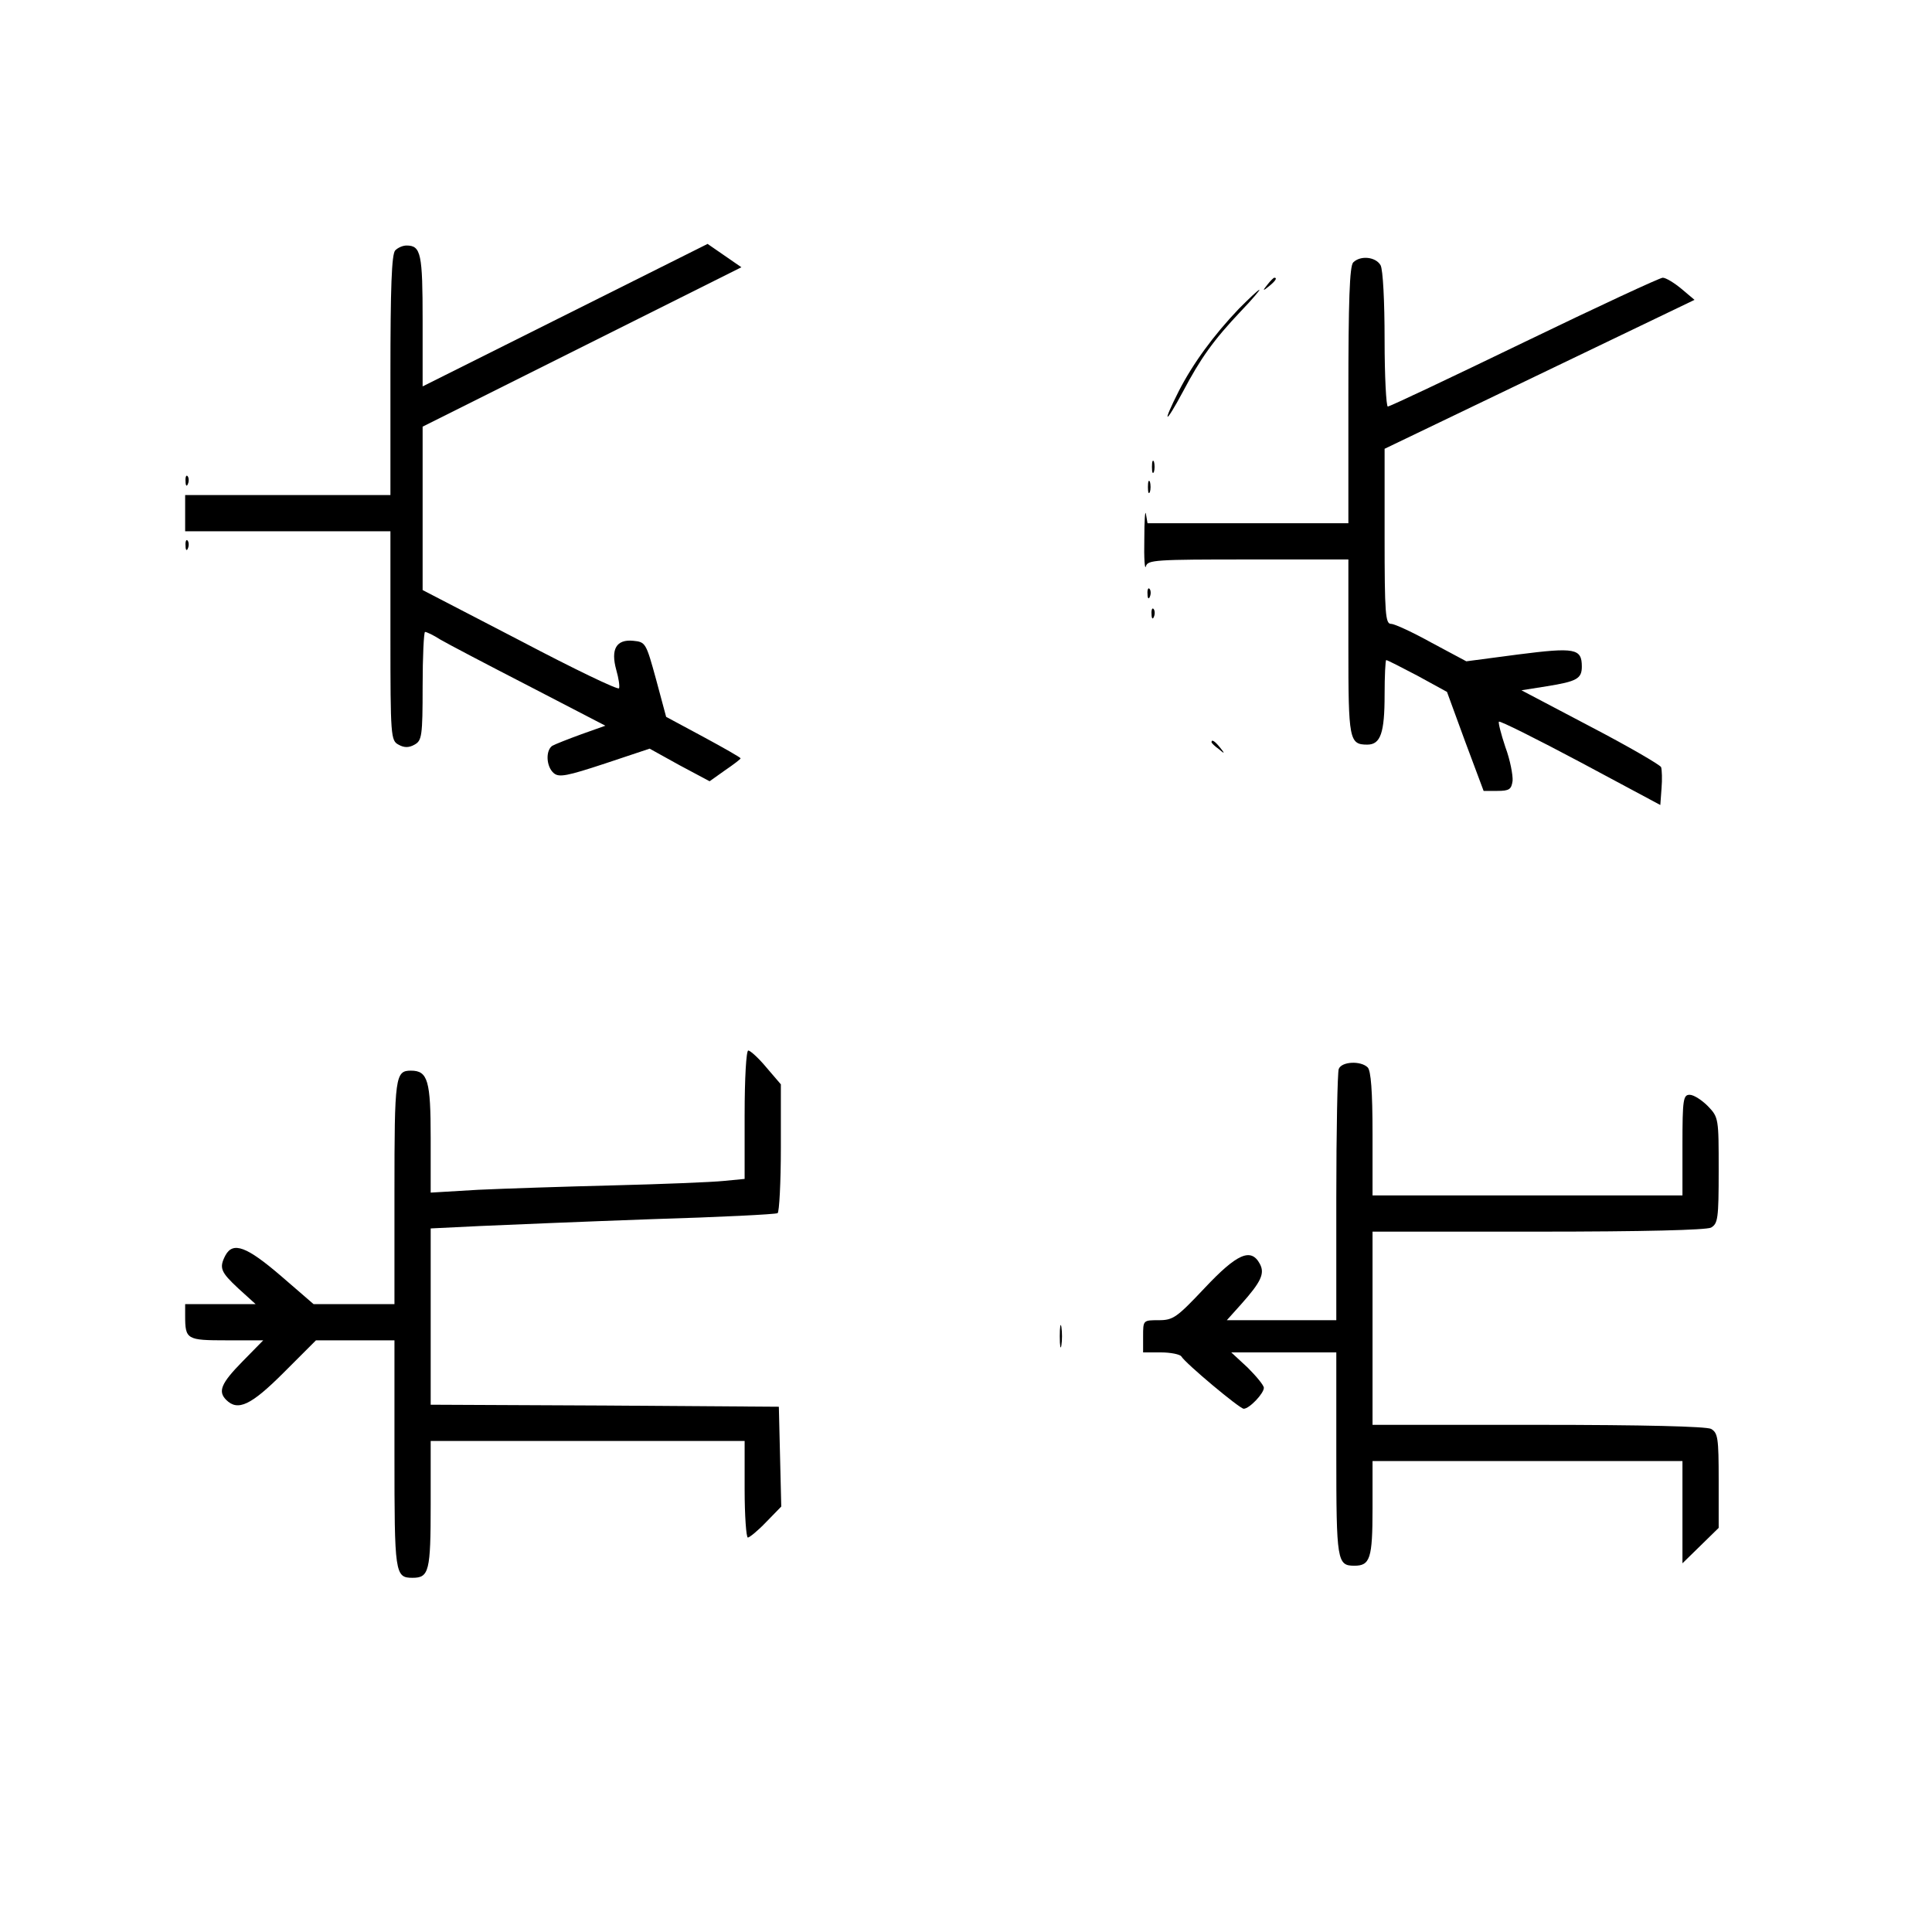
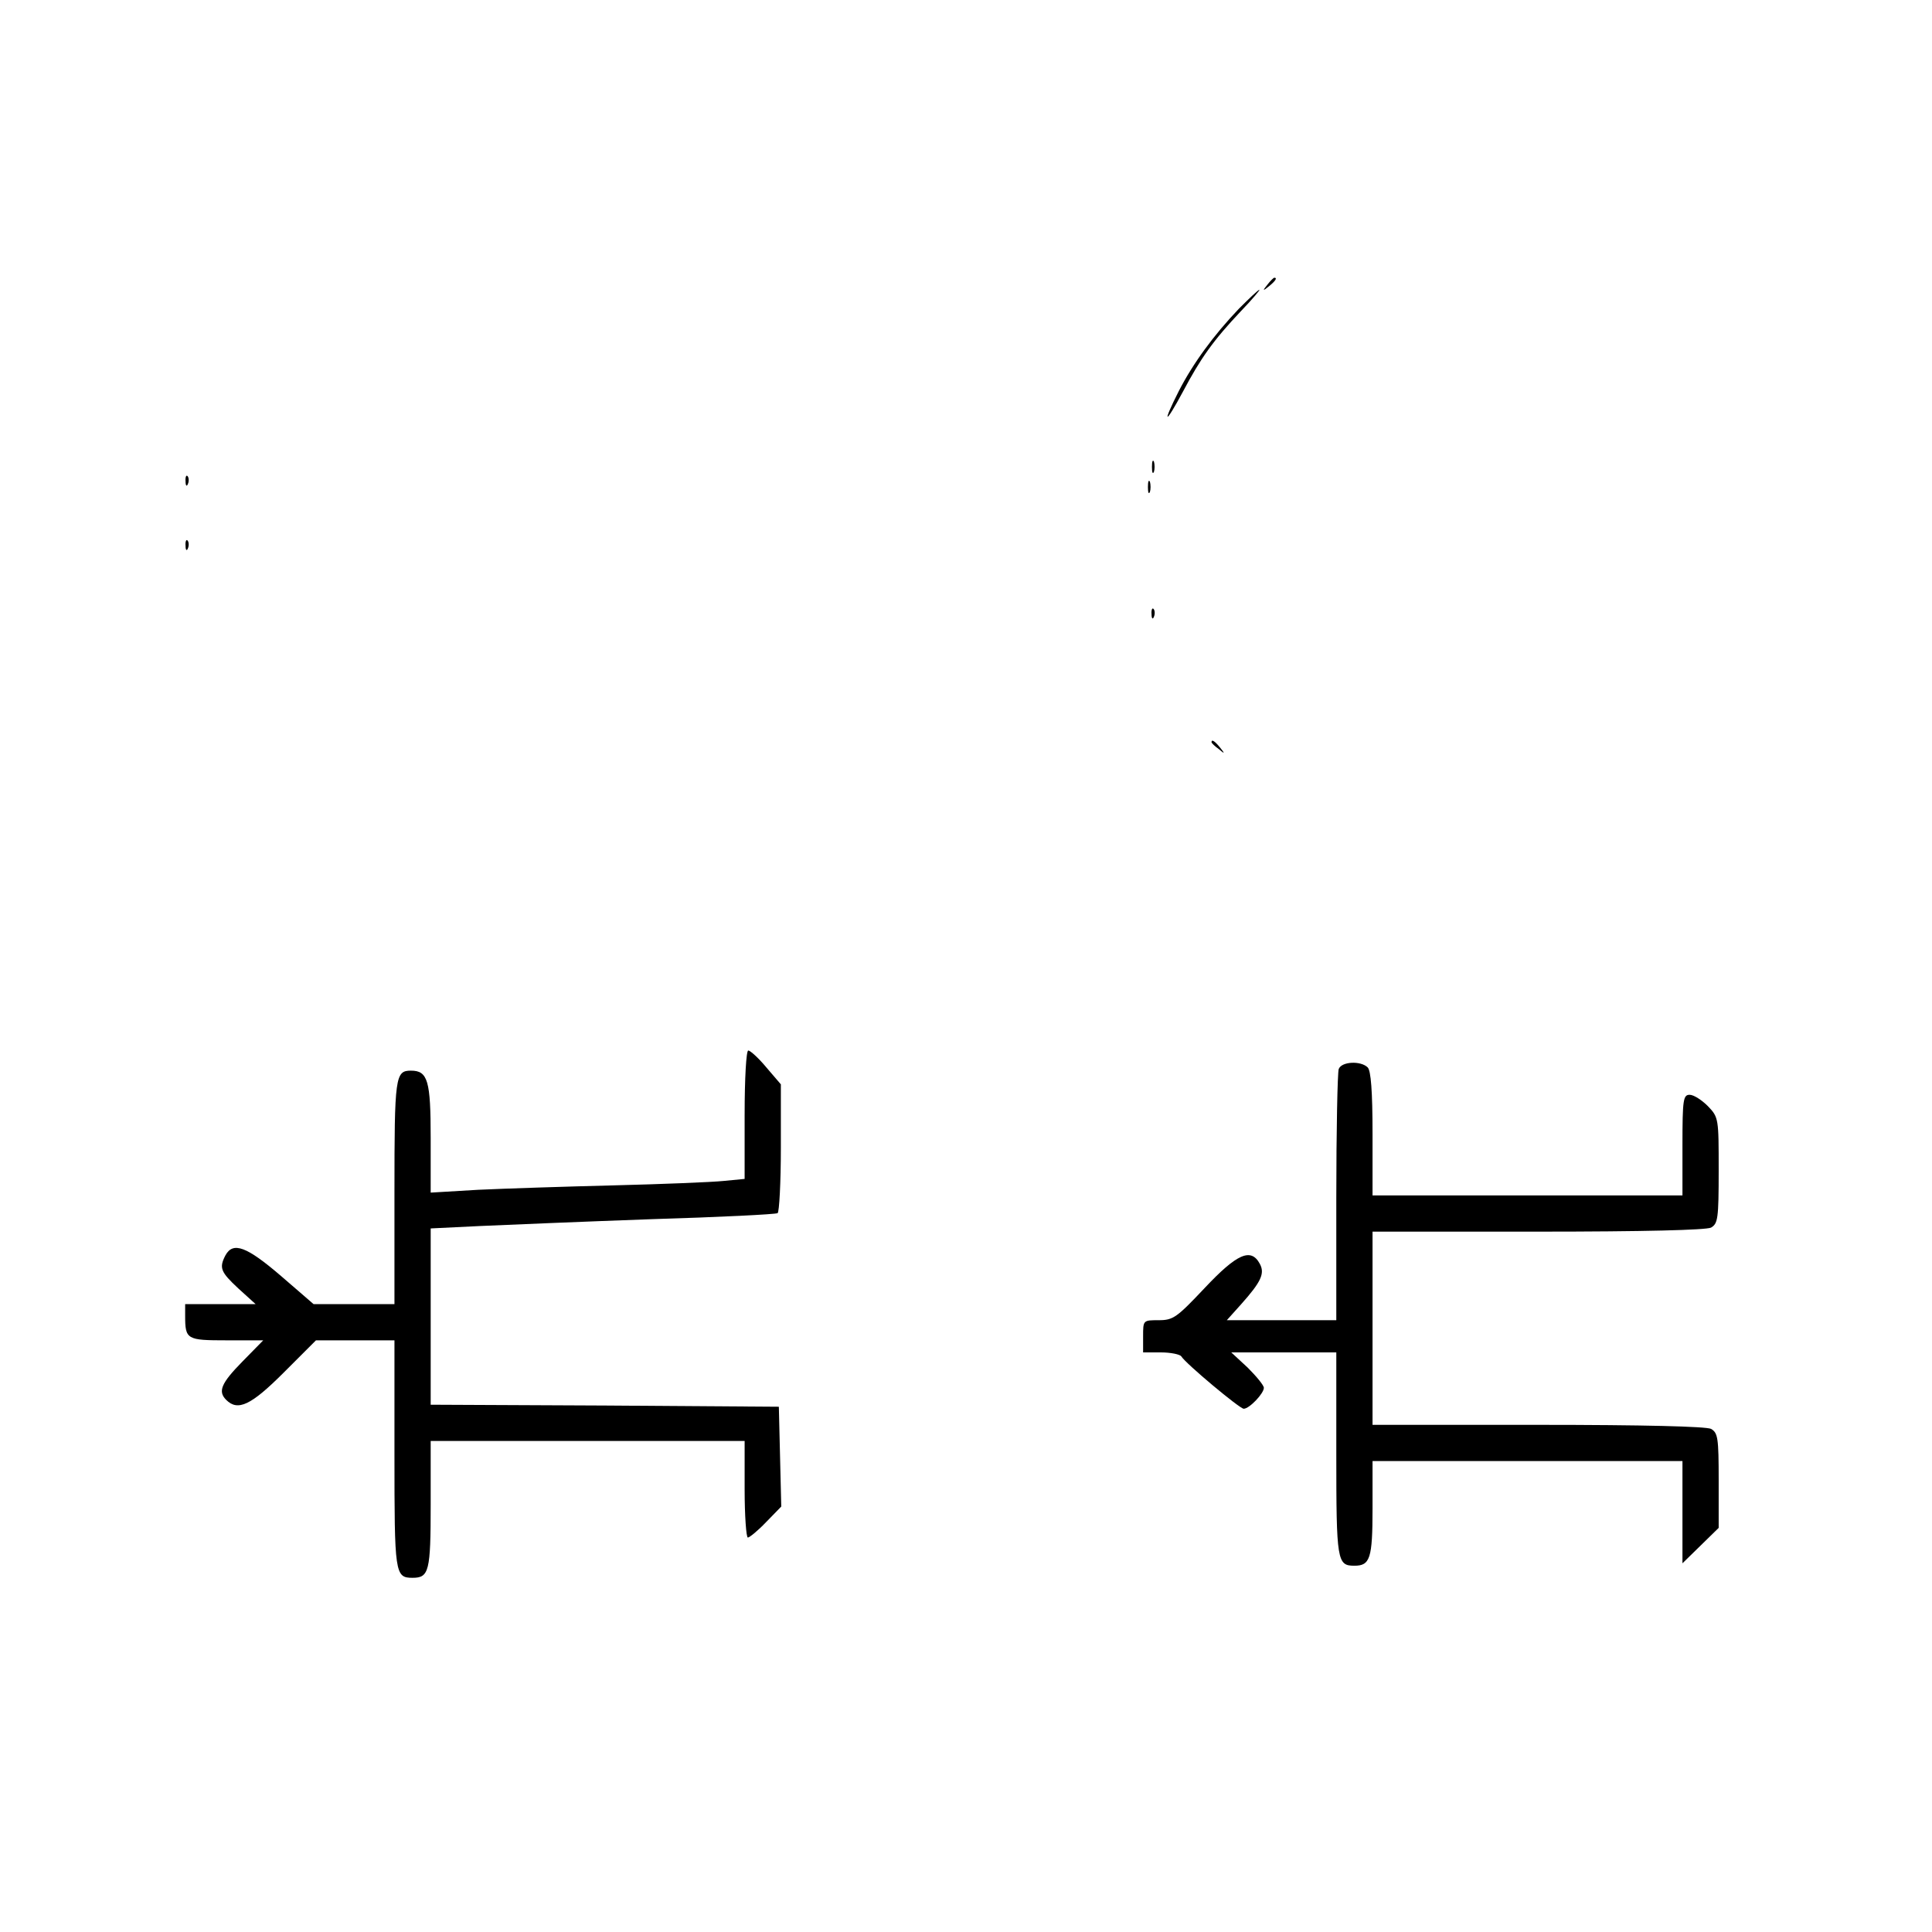
<svg xmlns="http://www.w3.org/2000/svg" version="1.0" width="480" height="480" viewBox="0 0 480 480" preserveAspectRatio="xMidYMid meet">
  <g transform="translate(0,480) scale(0.1,-0.1)" fill="#000000" stroke="none">
-     <path d="M982 4178 c-9 -9 -12 -92 -12 -310 l0 -298 -255 0 -255 0 0 -45 0 -45 255 0 255 0 0 -260 c0 -249 1 -260 20 -270 14 -8 26 -8 40 0 18 10 20 21 20 145 0 74 3 135 6 135 4 0 21 -8 38 -19 17 -10 116 -62 221 -116 l189 -98 -59 -21 c-33 -12 -66 -25 -73 -29 -17 -12 -15 -52 4 -68 13 -11 33 -7 127 24 l111 37 74 -41 75 -40 38 27 c22 15 39 28 39 30 0 2 -42 26 -92 53 l-93 50 -25 93 c-25 91 -26 93 -57 96 -42 4 -56 -21 -42 -72 6 -21 9 -41 7 -46 -2 -5 -112 48 -245 118 l-243 126 0 203 0 203 396 198 396 198 -42 29 -42 29 -354 -177 -354 -177 0 163 c0 167 -4 187 -40 187 -9 0 -21 -5 -28 -12z" />
-     <path d="M3362 4148 c-9 -9 -12 -96 -12 -330 l0 -318 -249 0 -250 0 -4 23 c-2 12 -4 -16 -4 -63 -1 -47 1 -77 4 -67 4 16 25 17 254 17 l249 0 0 -218 c0 -230 2 -242 47 -242 33 0 43 29 43 124 0 47 2 86 4 86 3 0 38 -18 78 -39 l73 -40 45 -123 46 -123 34 0 c30 0 35 4 38 25 1 14 -6 52 -18 84 -11 33 -18 61 -16 63 2 3 94 -43 203 -101 l198 -106 3 41 c2 23 1 46 -1 53 -3 6 -82 52 -176 101 l-171 90 63 10 c75 12 87 19 87 49 0 45 -17 48 -158 30 l-129 -17 -86 46 c-47 26 -92 47 -101 47 -14 0 -16 25 -16 218 l0 217 385 185 385 185 -32 27 c-18 15 -39 28 -47 28 -7 0 -162 -72 -344 -160 -182 -88 -334 -160 -339 -160 -4 0 -8 75 -8 166 0 95 -4 174 -10 185 -12 21 -50 25 -68 7z" />
    <path d="M3149 4093 c-13 -16 -12 -17 4 -4 16 13 21 21 13 21 -2 0 -10 -8 -17 -17z" />
    <path d="M3078 4033 c-63 -66 -114 -136 -149 -204 -43 -85 -35 -86 10 -2 44 83 75 127 145 201 27 28 47 52 45 52 -3 0 -25 -21 -51 -47z" />
    <path d="M2862 3640 c0 -14 2 -19 5 -12 2 6 2 18 0 25 -3 6 -5 1 -5 -13z" />
    <path d="M461 3604 c0 -11 3 -14 6 -6 3 7 2 16 -1 19 -3 4 -6 -2 -5 -13z" />
    <path d="M2852 3590 c0 -14 2 -19 5 -12 2 6 2 18 0 25 -3 6 -5 1 -5 -13z" />
    <path d="M461 3444 c0 -11 3 -14 6 -6 3 7 2 16 -1 19 -3 4 -6 -2 -5 -13z" />
-     <path d="M2851 3324 c0 -11 3 -14 6 -6 3 7 2 16 -1 19 -3 4 -6 -2 -5 -13z" />
    <path d="M2861 3274 c0 -11 3 -14 6 -6 3 7 2 16 -1 19 -3 4 -6 -2 -5 -13z" />
    <path d="M3010 2956 c0 -2 8 -10 18 -17 15 -13 16 -12 3 4 -13 16 -21 21 -21 13z" />
    <path d="M1850 2031 l0 -160 -52 -5 c-29 -3 -152 -8 -273 -11 -121 -3 -273 -8 -337 -11 l-118 -7 0 136 c0 142 -7 167 -49 167 -39 0 -41 -14 -41 -302 l0 -278 -101 0 -100 0 -81 70 c-85 73 -119 86 -138 51 -16 -31 -12 -41 32 -82 l43 -39 -88 0 -87 0 0 -29 c0 -59 4 -61 103 -61 l91 0 -52 -53 c-53 -54 -61 -74 -40 -95 29 -29 62 -13 143 68 l80 80 97 0 98 0 0 -283 c0 -297 1 -307 45 -307 41 0 45 16 45 182 l0 158 390 0 390 0 0 -120 c0 -66 4 -120 8 -120 4 0 25 17 45 38 l38 39 -3 124 -3 124 -432 3 -433 2 0 219 0 219 123 6 c67 3 259 11 426 17 168 5 308 12 313 15 4 3 8 76 8 163 l0 157 -36 42 c-19 23 -40 42 -45 42 -5 0 -9 -69 -9 -159z" />
    <path d="M3326 2144 c-3 -9 -6 -153 -6 -320 l0 -304 -136 0 -136 0 35 39 c50 56 60 77 47 101 -22 41 -57 25 -137 -60 -69 -73 -78 -80 -114 -80 -39 0 -39 0 -39 -40 l0 -40 44 0 c25 0 48 -5 51 -10 11 -18 145 -130 155 -130 14 0 50 38 50 52 0 6 -18 28 -40 50 l-41 38 131 0 130 0 0 -253 c0 -266 2 -277 45 -277 39 0 45 18 45 142 l0 118 385 0 385 0 0 -127 0 -127 45 44 45 44 0 118 c0 106 -2 118 -19 128 -13 6 -166 10 -430 10 l-411 0 0 240 0 240 411 0 c264 0 417 4 430 10 17 10 19 22 19 142 0 129 0 132 -27 160 -15 15 -35 28 -45 28 -16 0 -18 -11 -18 -125 l0 -125 -385 0 -385 0 0 153 c0 106 -4 157 -12 165 -17 17 -65 15 -72 -4z" />
-     <path d="M2633 1480 c0 -25 2 -35 4 -22 2 12 2 32 0 45 -2 12 -4 2 -4 -23z" />
  </g>
</svg>